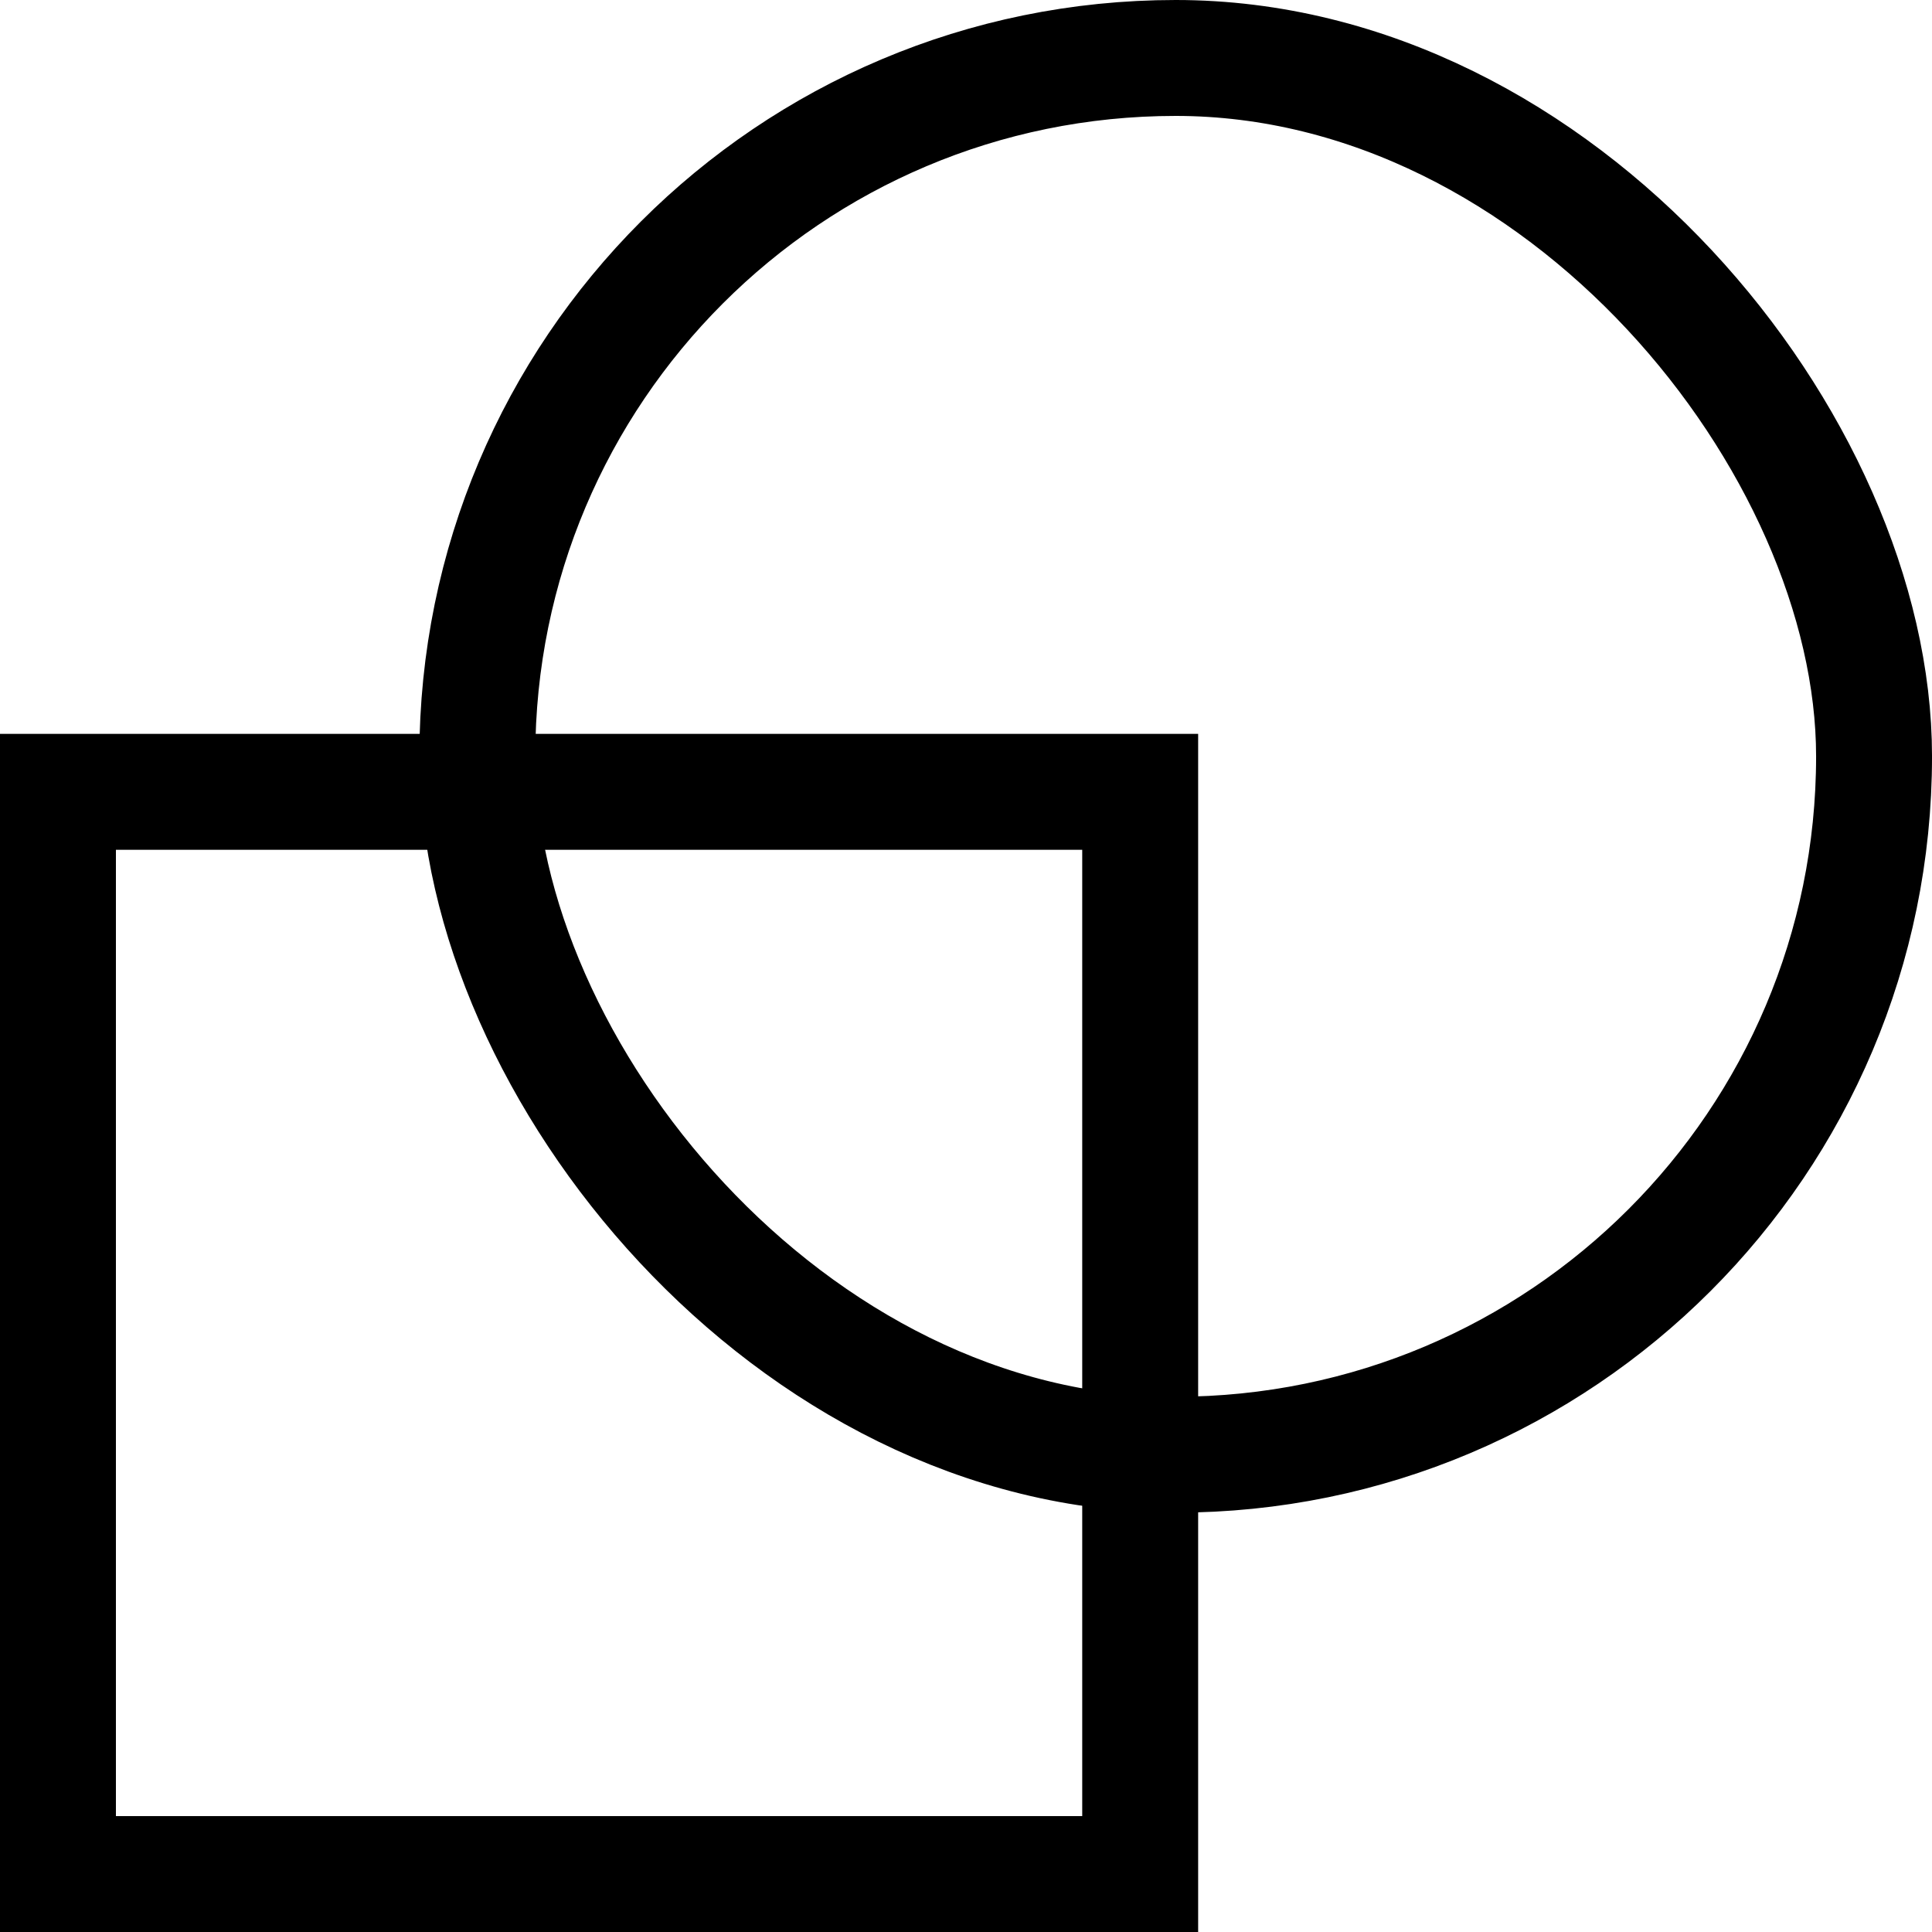
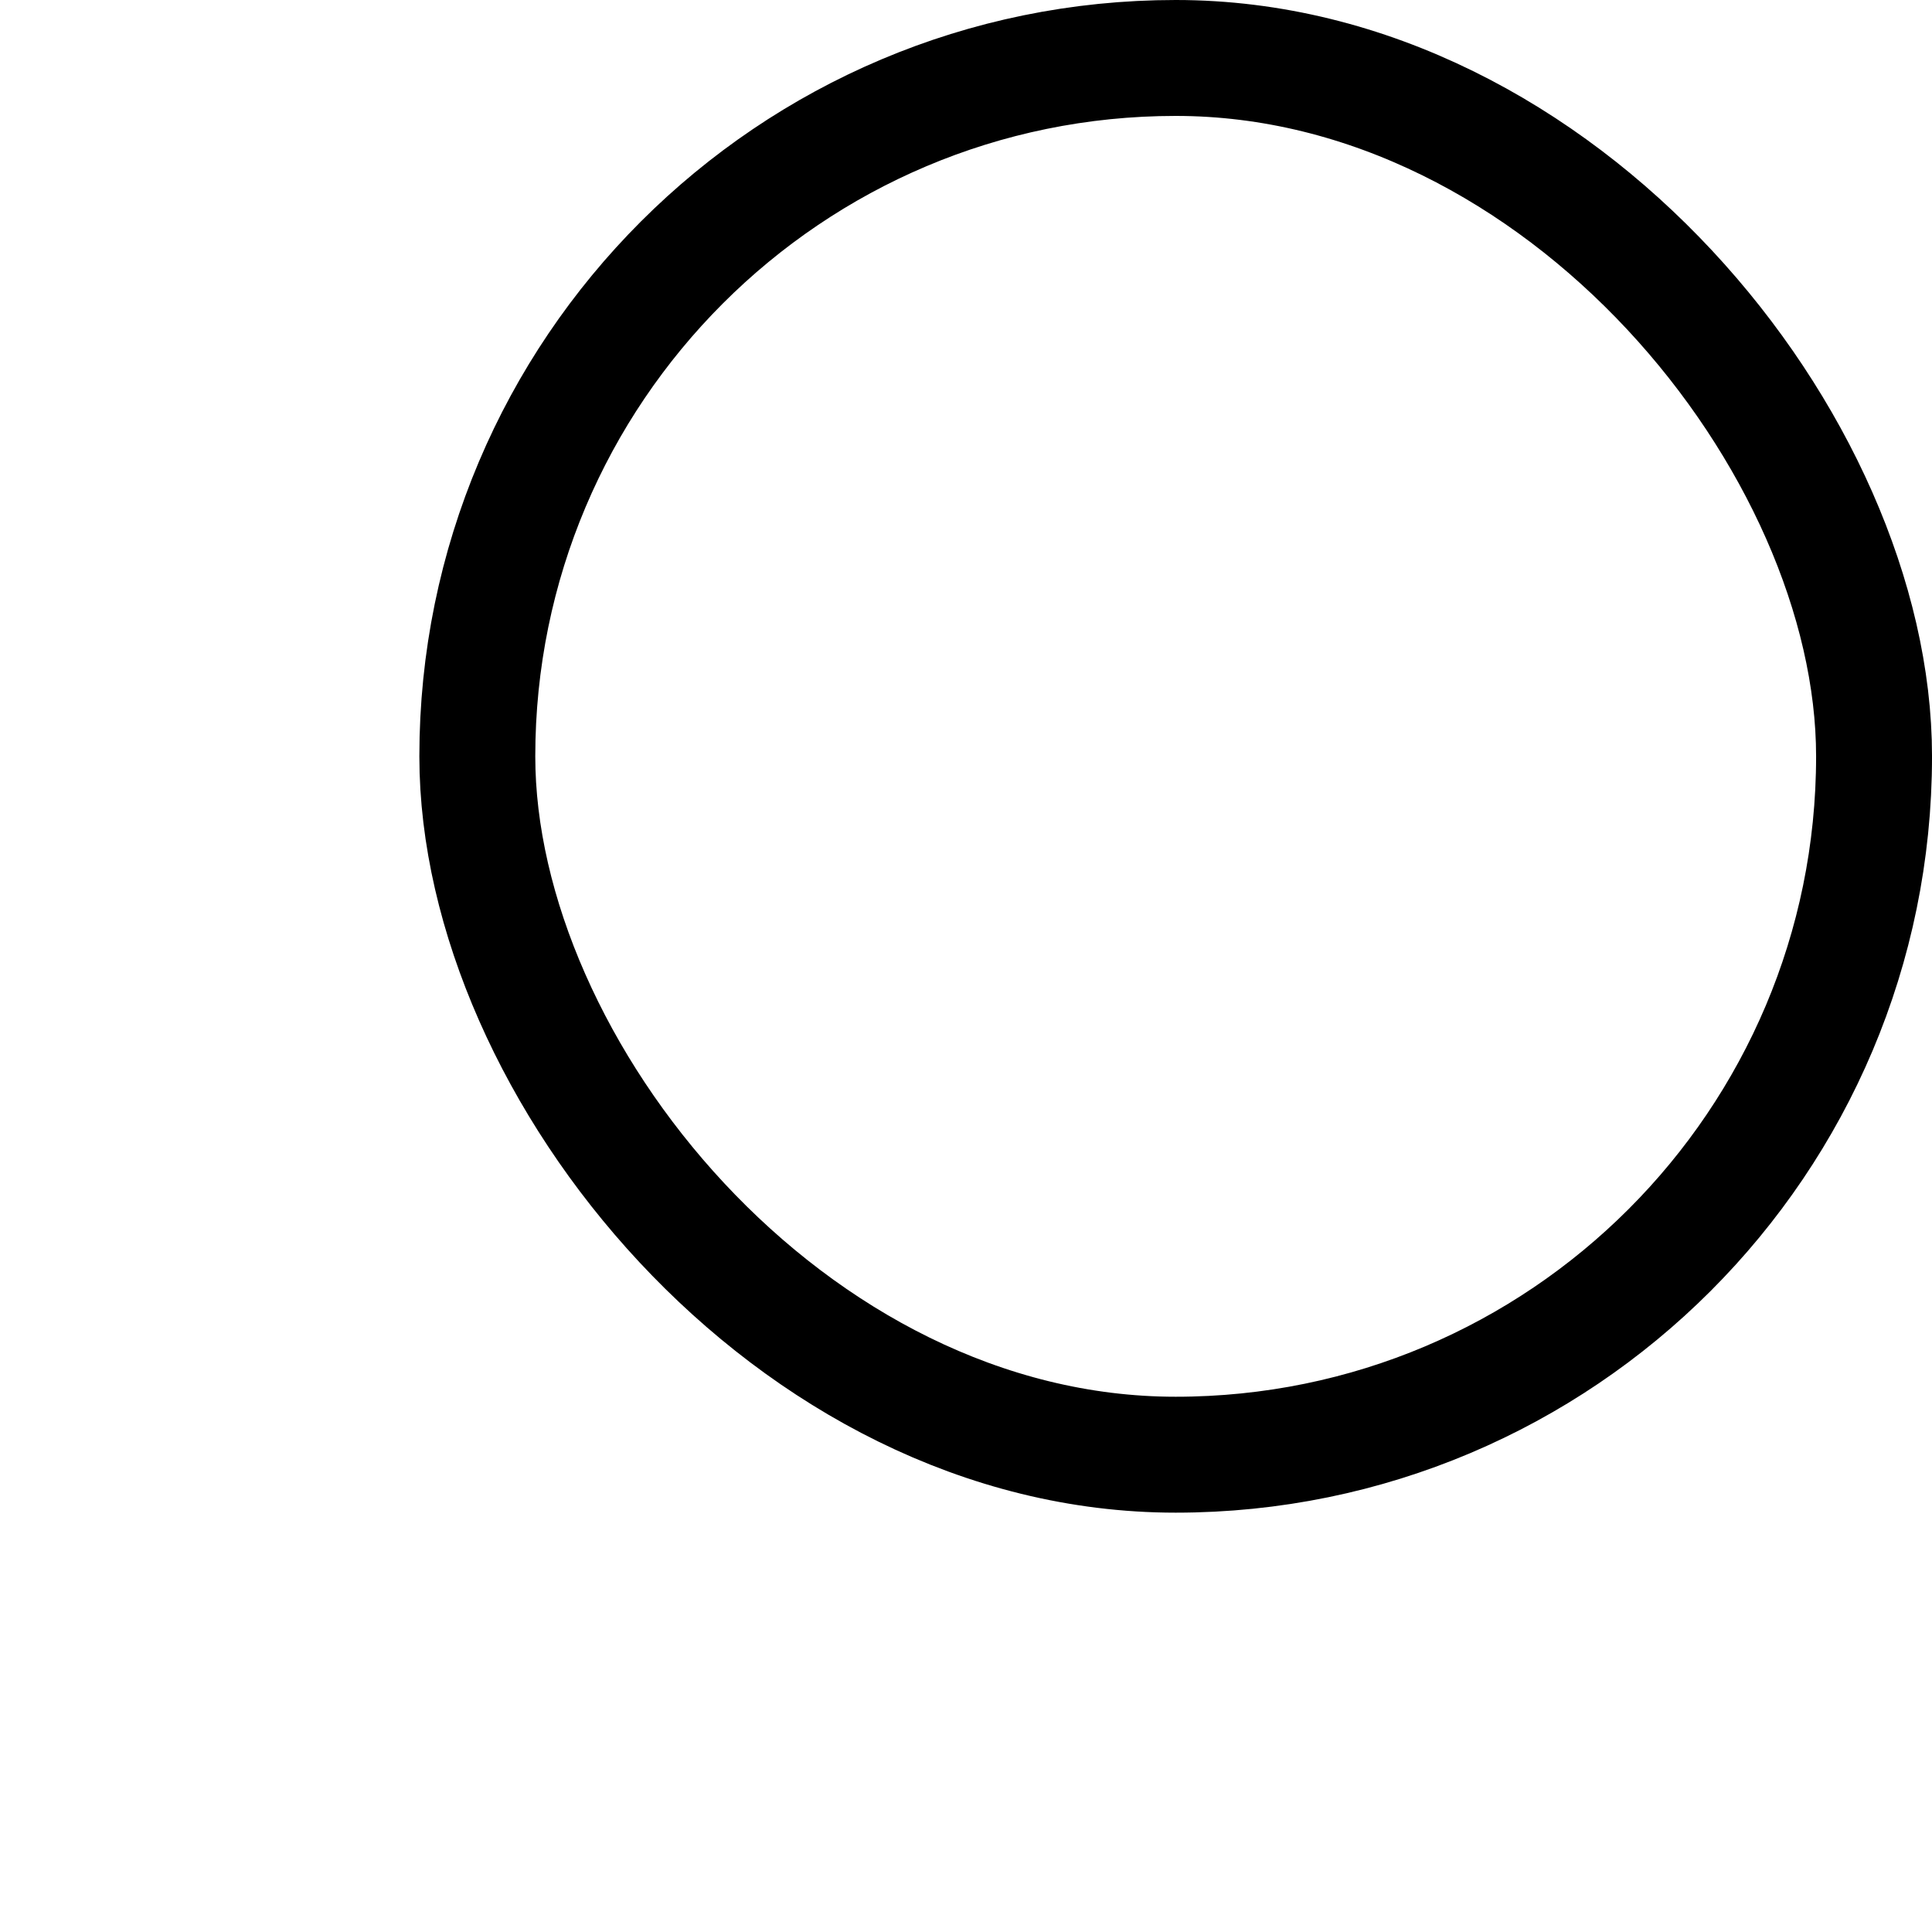
<svg xmlns="http://www.w3.org/2000/svg" fill="none" viewBox="0 0 100 100" height="100" width="100">
-   <rect stroke-width="6" stroke="black" height="56.016" width="56.016" y="40.985" x="3" />
  <rect stroke-width="6" stroke="black" rx="36.147" height="72.295" width="72.295" y="3" x="24.706" />
</svg>